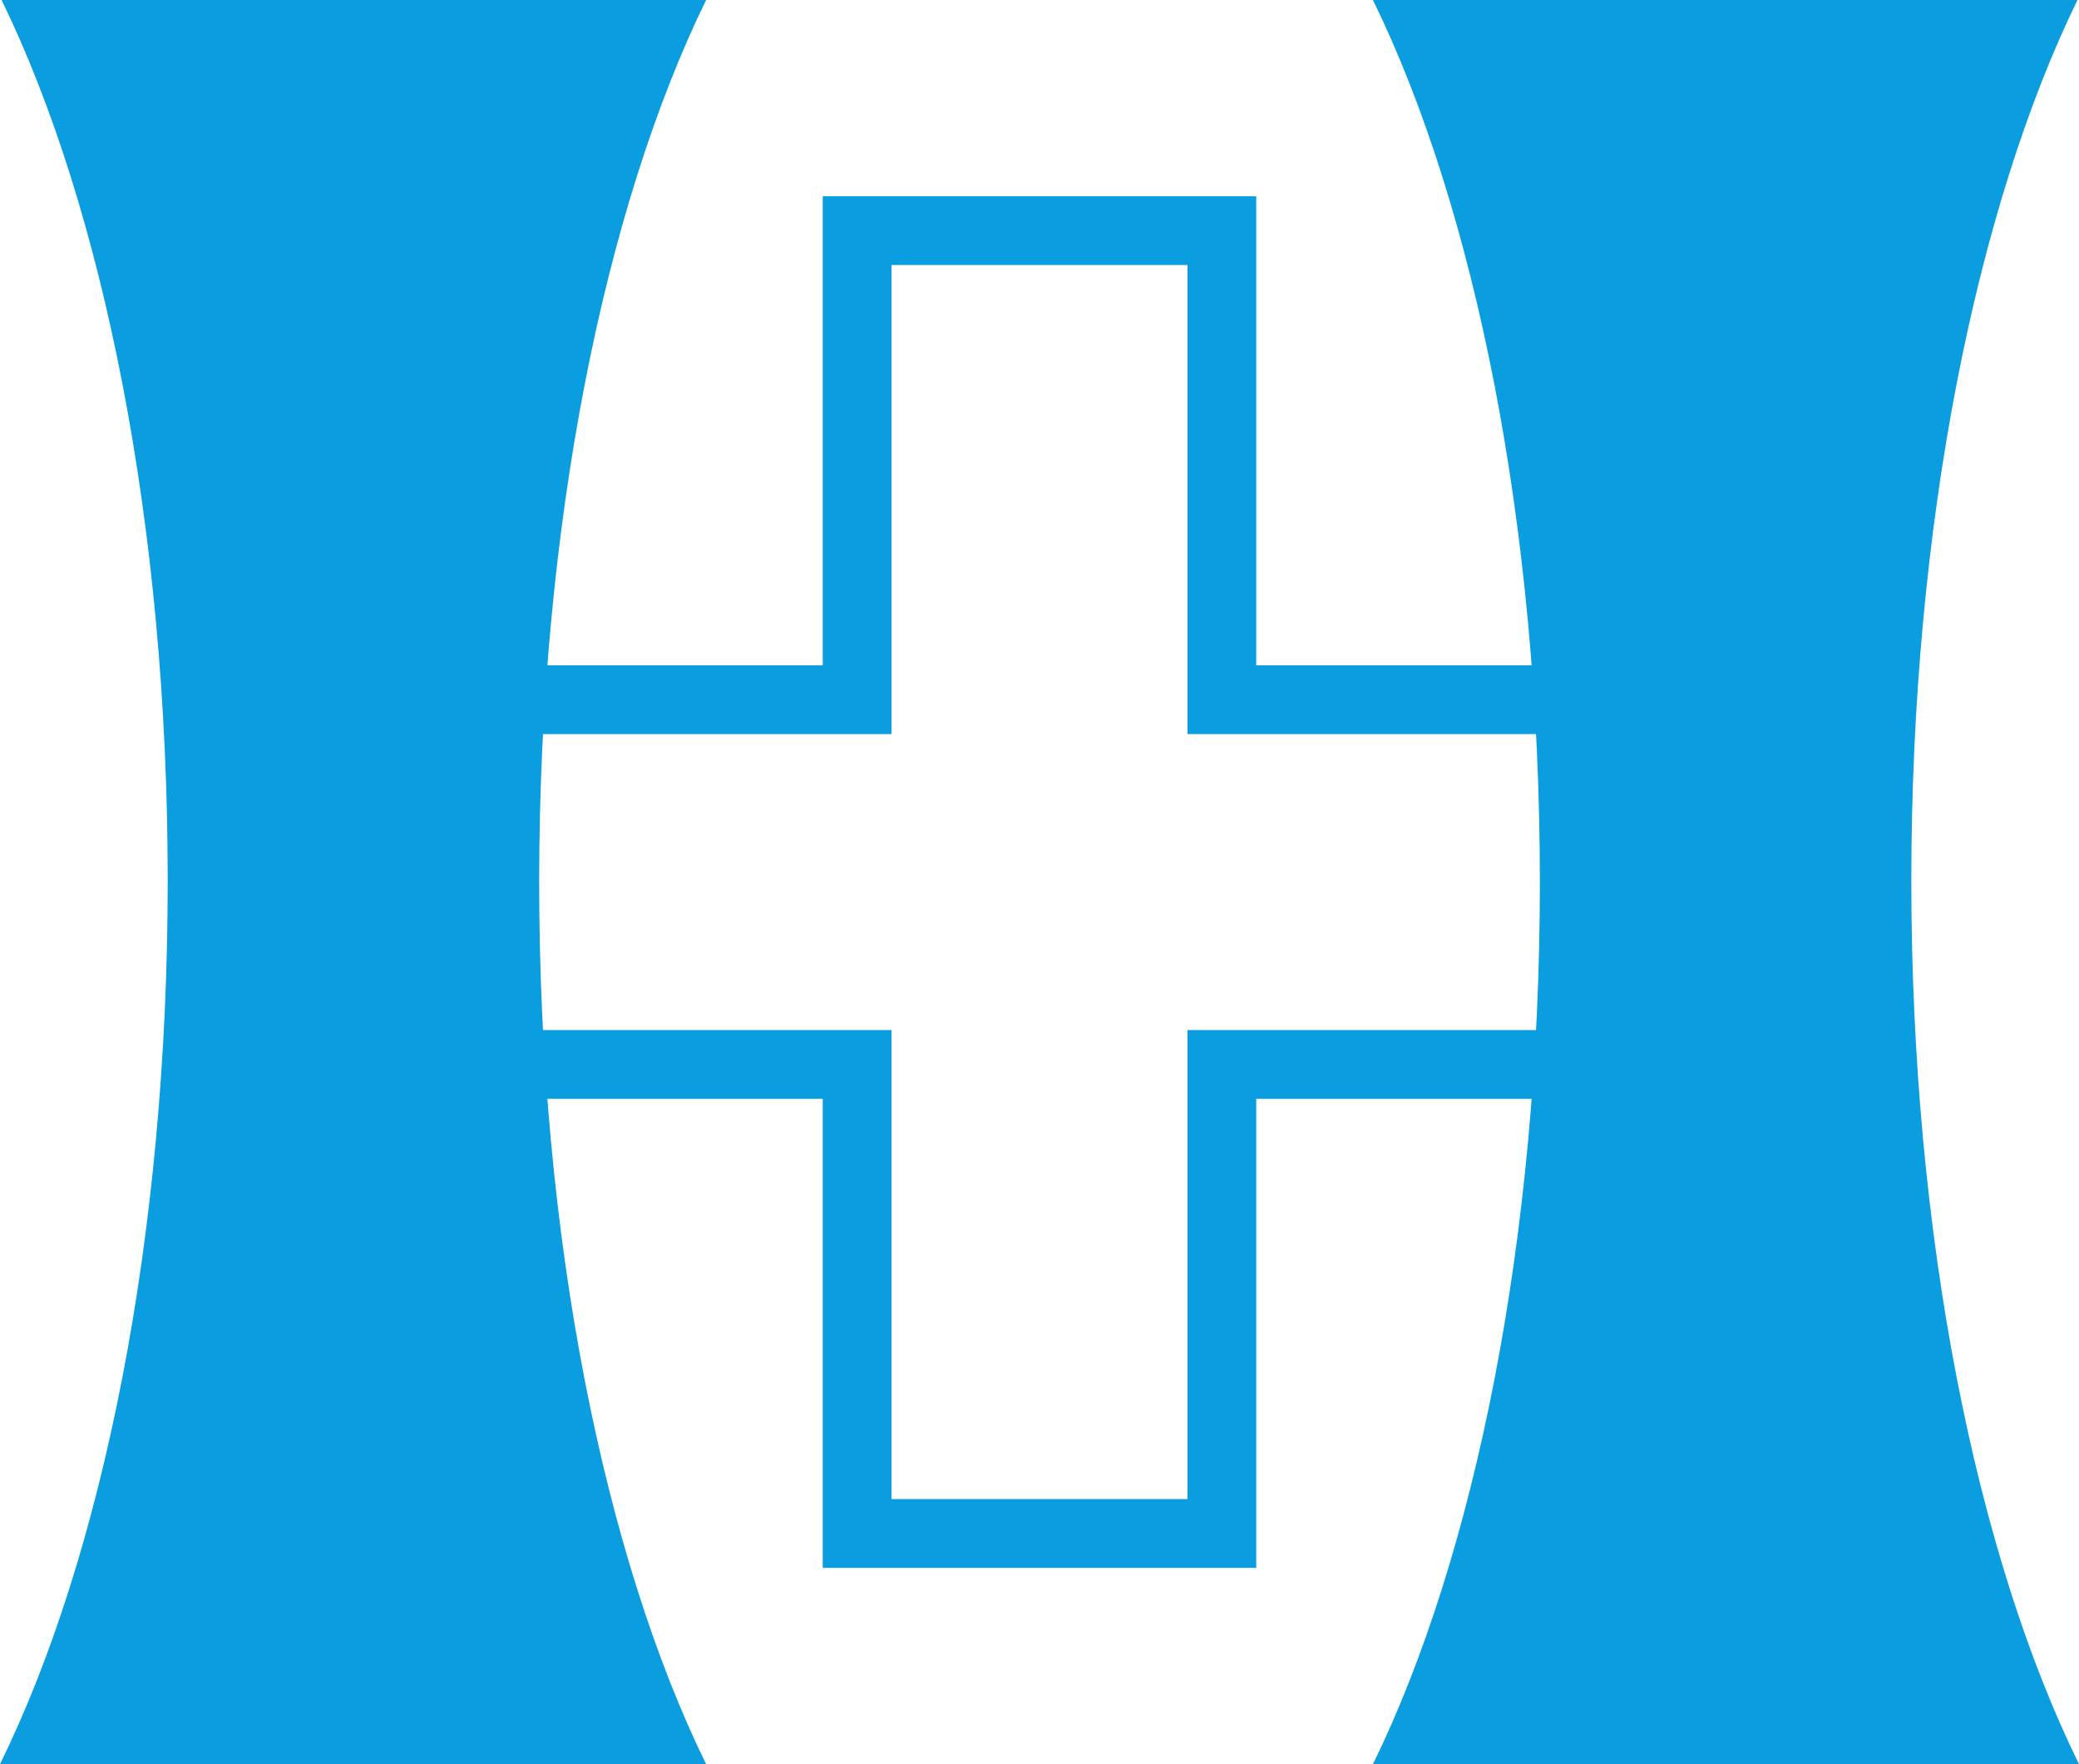
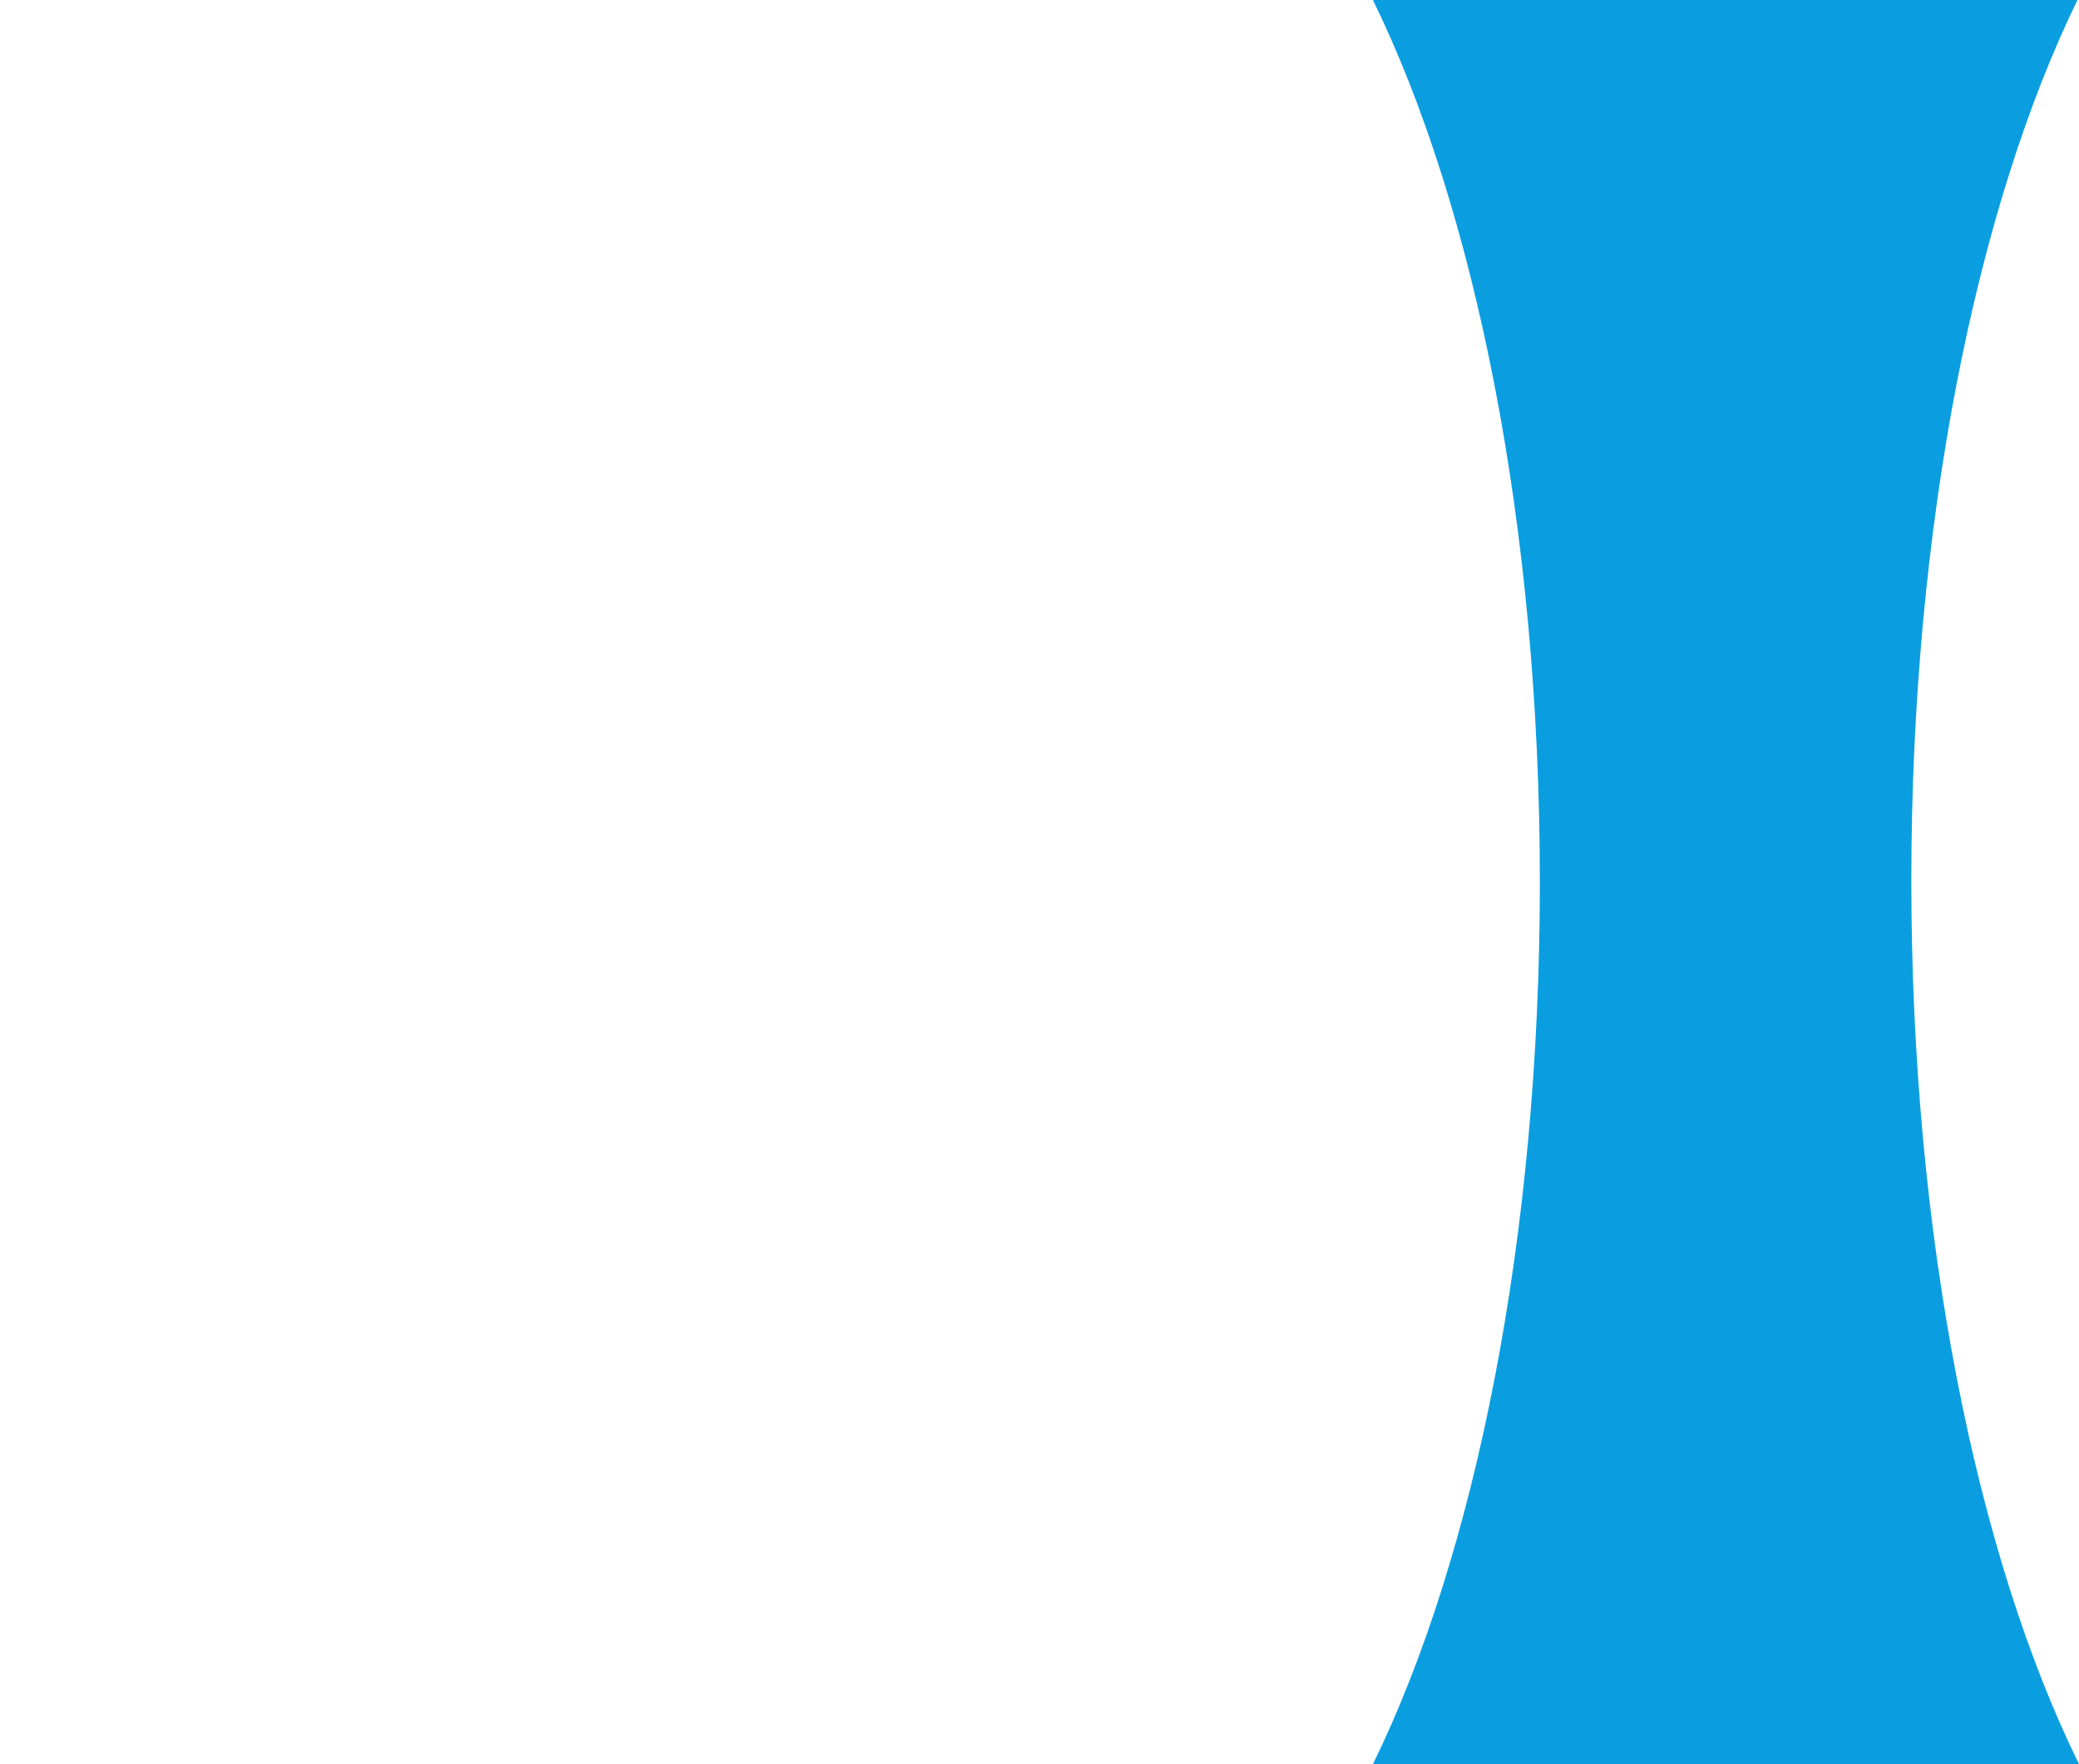
<svg xmlns="http://www.w3.org/2000/svg" width="59.504" height="50.488" viewBox="0 0 59.504 50.488">
  <g id="ヘッダーロゴ" transform="translate(-510.279 -56.512)">
    <g id="グループ_145929" data-name="グループ 145929" transform="translate(18810.279 17576.512)">
-       <path id="パス_155965" data-name="パス 155965" d="M41.268,21.987V8.563H28.861V21.987H15.438V34.394H28.861V47.817H41.268V34.394H54.691V21.987ZM52.723,32.426H39.3V45.849H30.829V32.426H17.406V23.955H30.829V10.531H39.3V23.955H52.723Z" transform="translate(-18305.313 -17522.947)" fill="#0a9ee1" />
-       <path id="パス_155966" data-name="パス 155966" d="M20.21,0H.045C2.946,5.953,4.8,15.029,4.8,25.2,4.8,35.422,2.926,44.536,0,50.488H20.21c-2.914-5.953-4.778-15.047-4.778-25.244S17.3,5.953,20.21,0" transform="translate(-18300 -17520)" fill="#0a9ee1" />
      <path id="パス_155967" data-name="パス 155967" d="M59.908,0H80.073c-2.9,5.953-4.755,15.029-4.755,25.2,0,10.223,1.873,19.337,4.8,25.289H59.908c2.914-5.953,4.778-15.047,4.778-25.244S62.822,5.953,59.908,0" transform="translate(-18320.613 -17520)" fill="#0a9ee1" />
    </g>
  </g>
</svg>